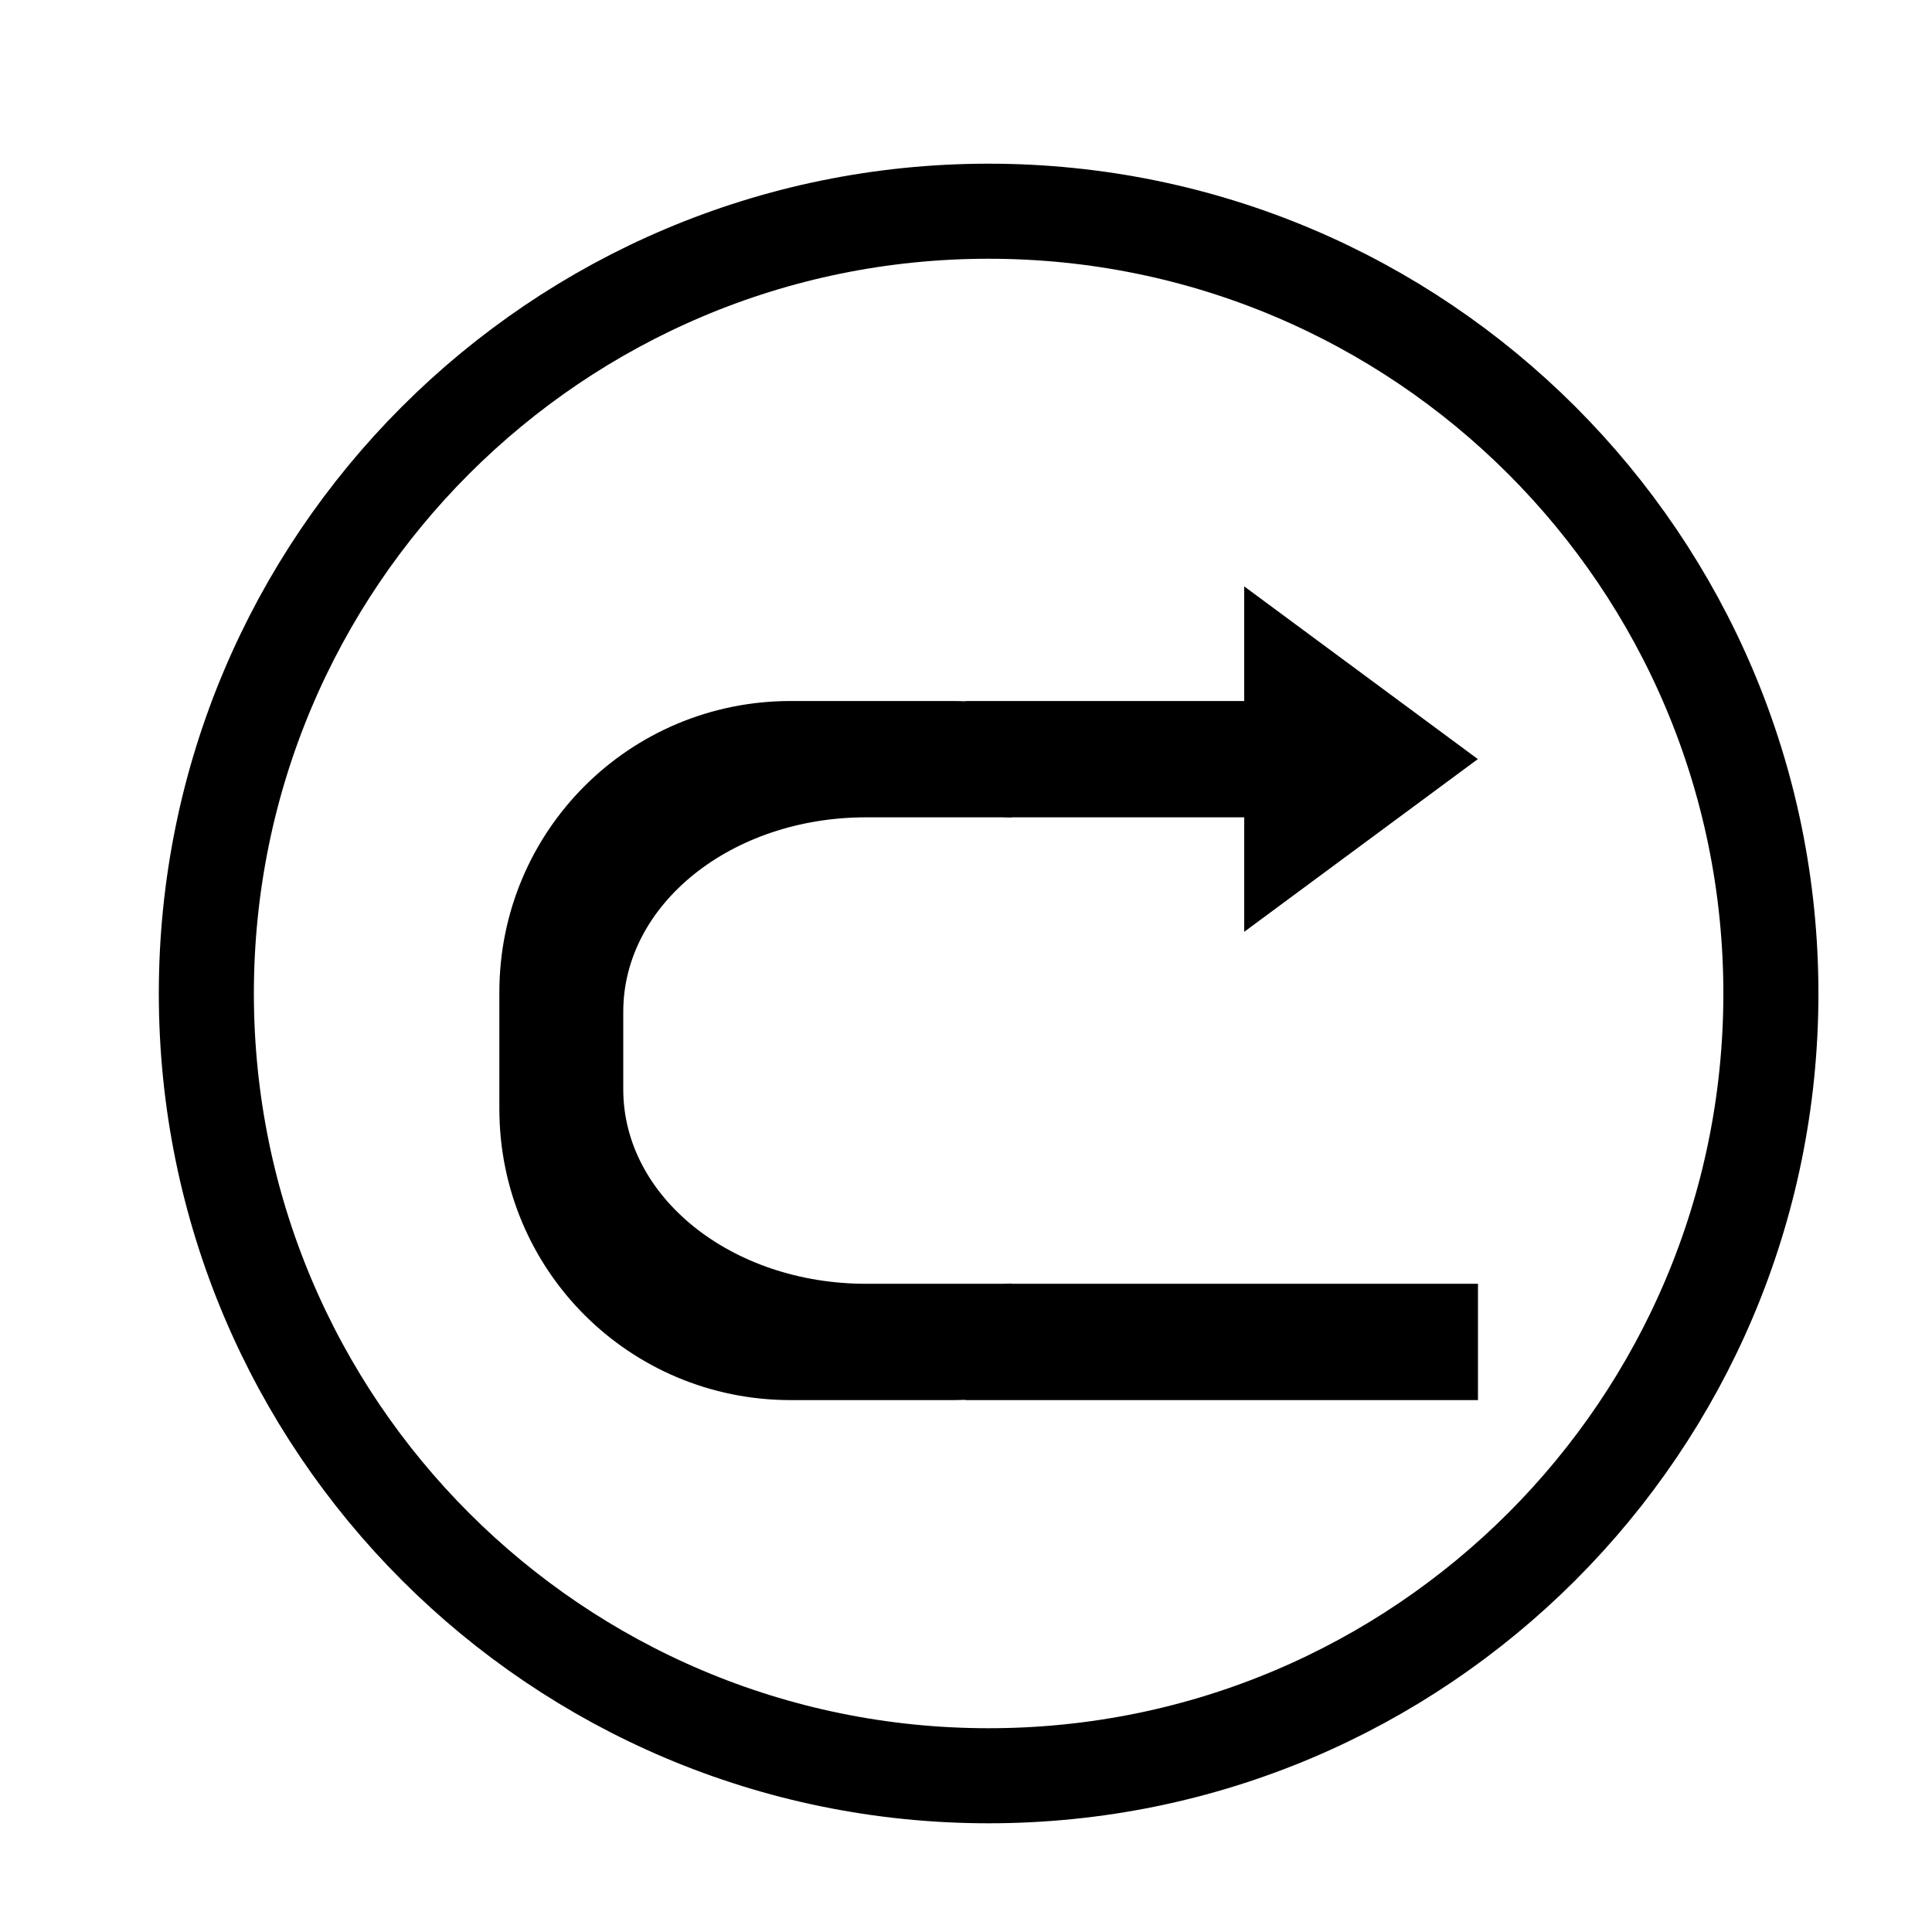
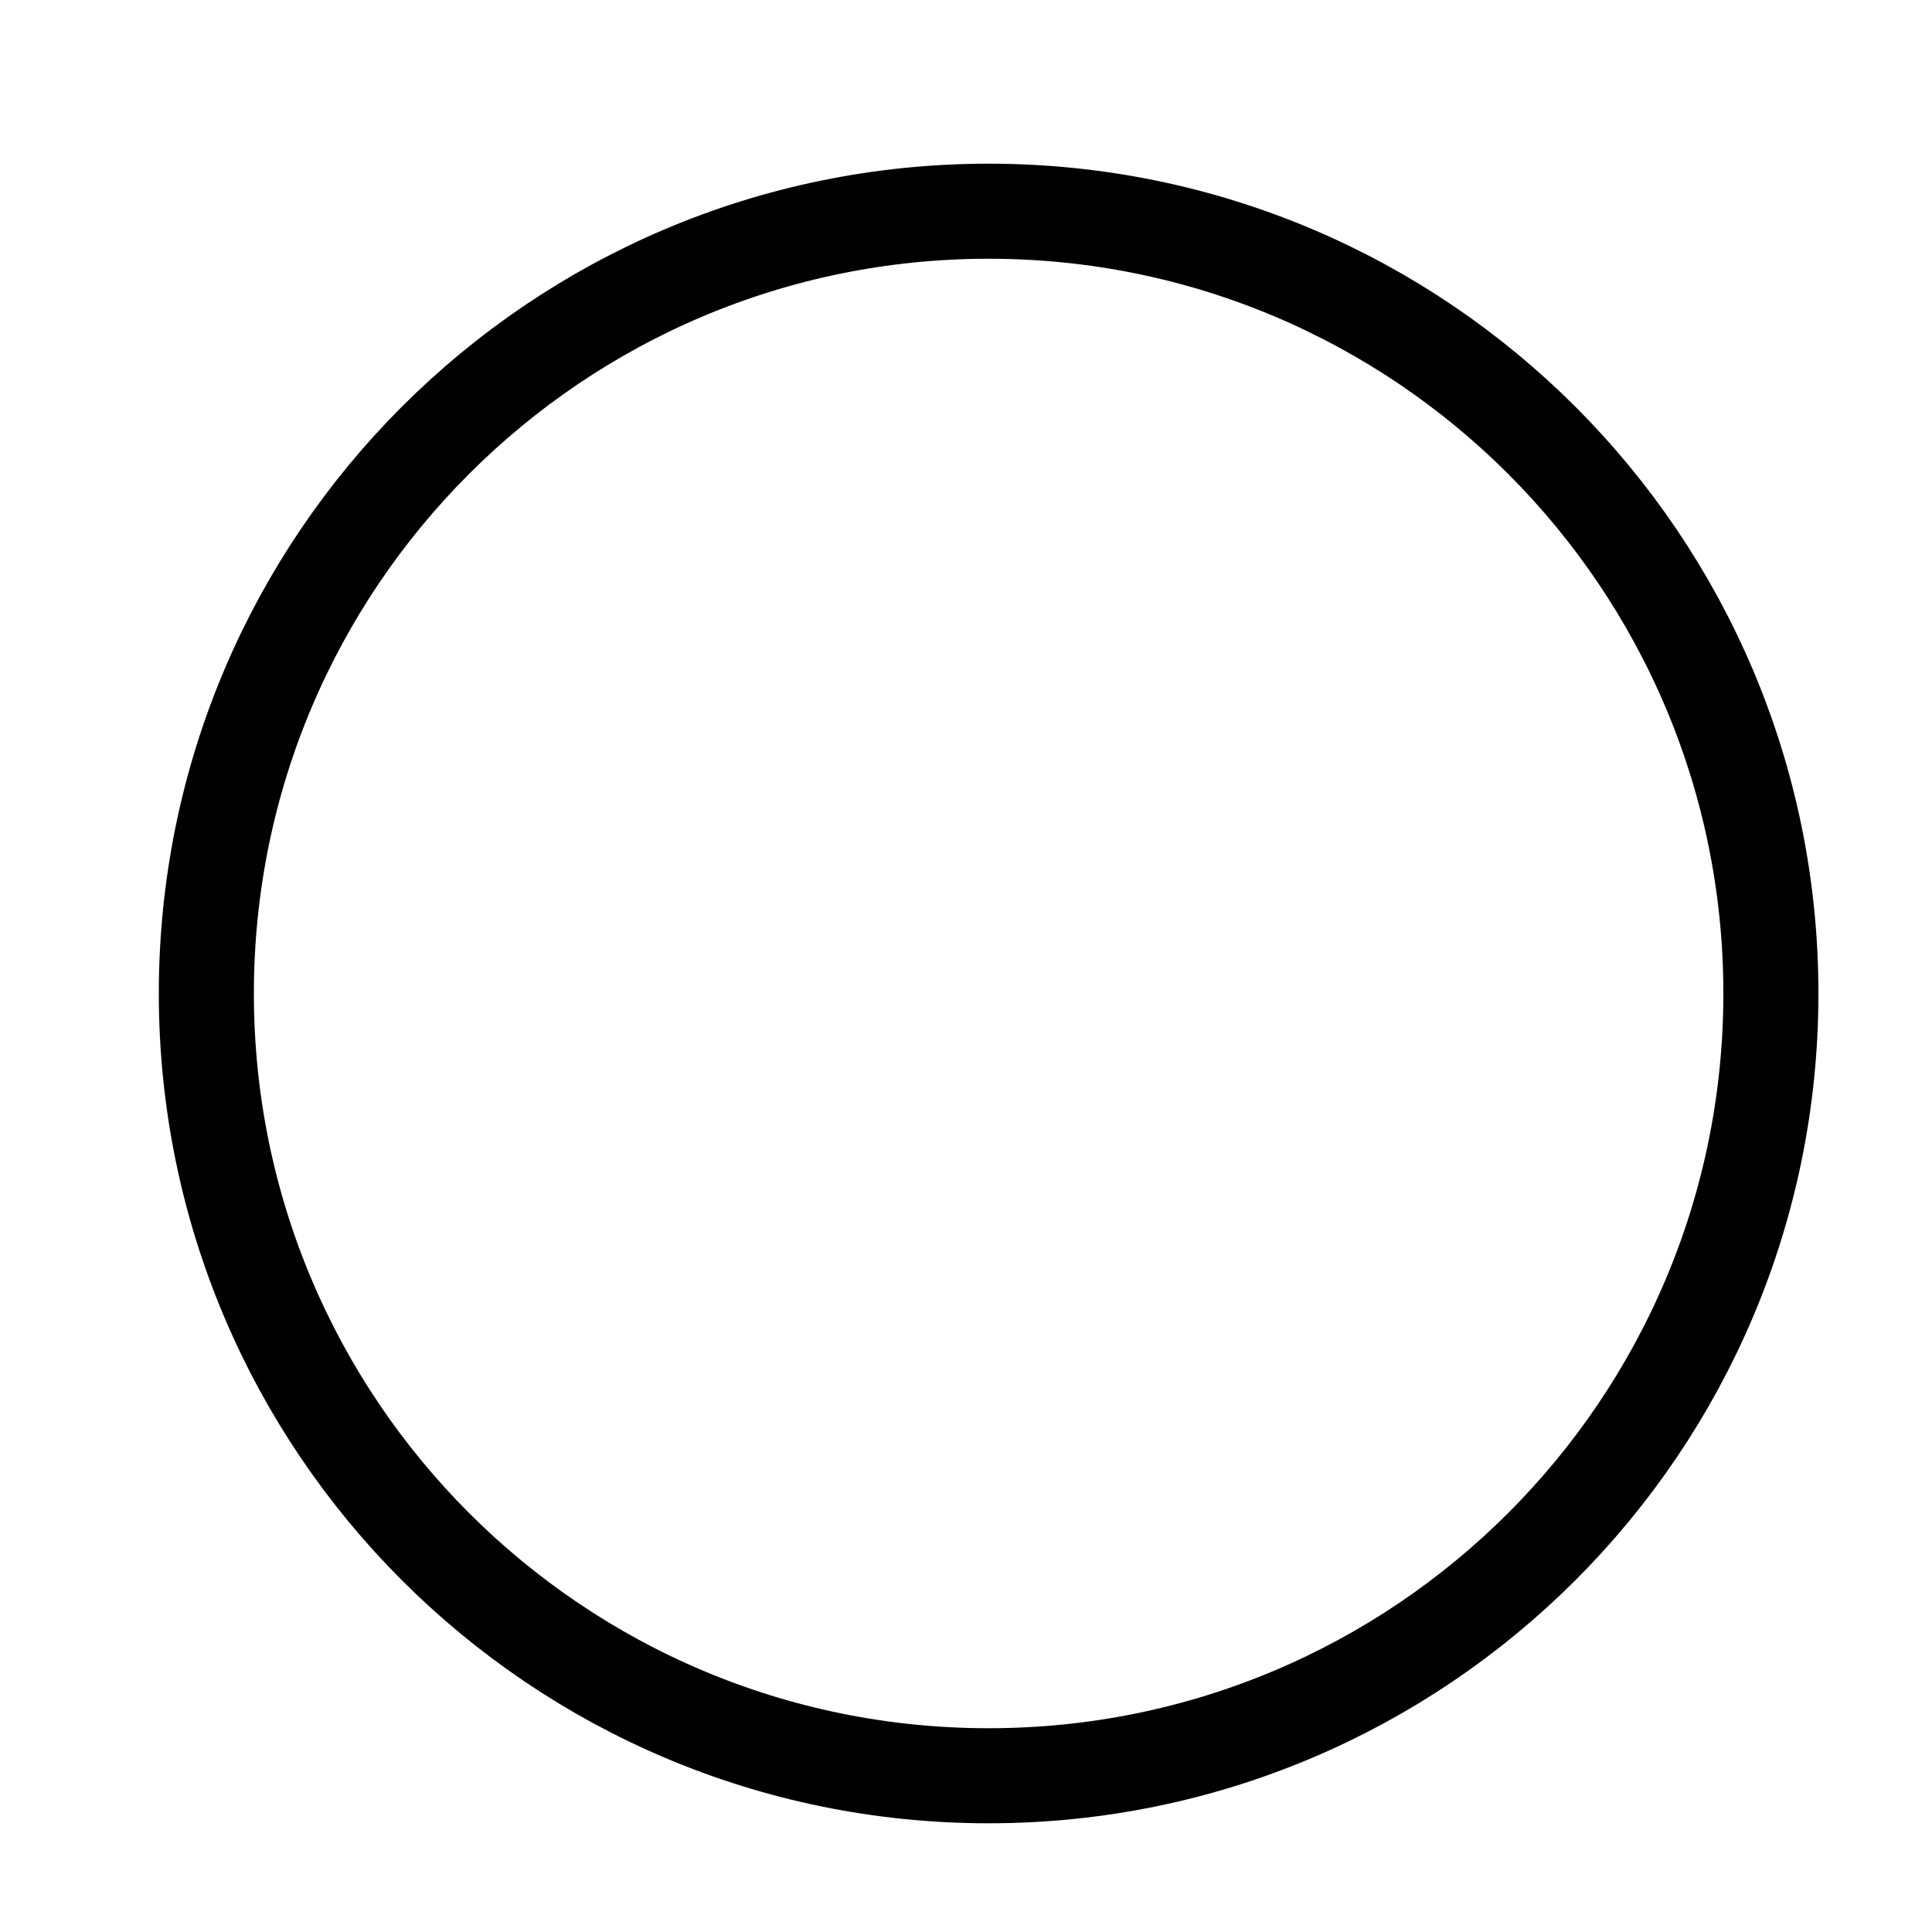
<svg xmlns="http://www.w3.org/2000/svg" width="800px" height="800px" version="1.1" viewBox="144 144 512 512">
  <path transform="matrix(19.042 0 0 19.042 148.09 -5003.5)" d="m24.431 284.15c0 6.013-4.874 10.887-10.887 10.887-6.013 0-10.887-4.874-10.887-10.887s4.874-10.887 10.887-10.887c6.013 0 10.887 4.874 10.887 10.887" fill="none" stroke="#000000" stroke-linecap="round" stroke-linejoin="round" stroke-width="1.323" />
-   <path d="m473.73 299.4v30.375h-73.891v0.074c-1.098-0.039-2.195-0.074-3.305-0.074h-43c-42.77 0-77.199 34.434-77.199 77.199v30.867c0 42.77 34.434 77.199 77.199 77.199h43c1.109 0 2.207-0.039 3.305-0.074v0.074h135.84v-30.824h-123.54v-0.059c-0.914 0.039-1.828 0.059-2.758 0.059h-35.848c-35.652 0-64.359-22.973-64.359-51.508v-20.602c0-28.539 28.707-51.508 64.359-51.508h35.848c0.926 0 1.84 0.02 2.758 0.059v-0.059h61.594v30.34l61.91-45.773z" />
</svg>